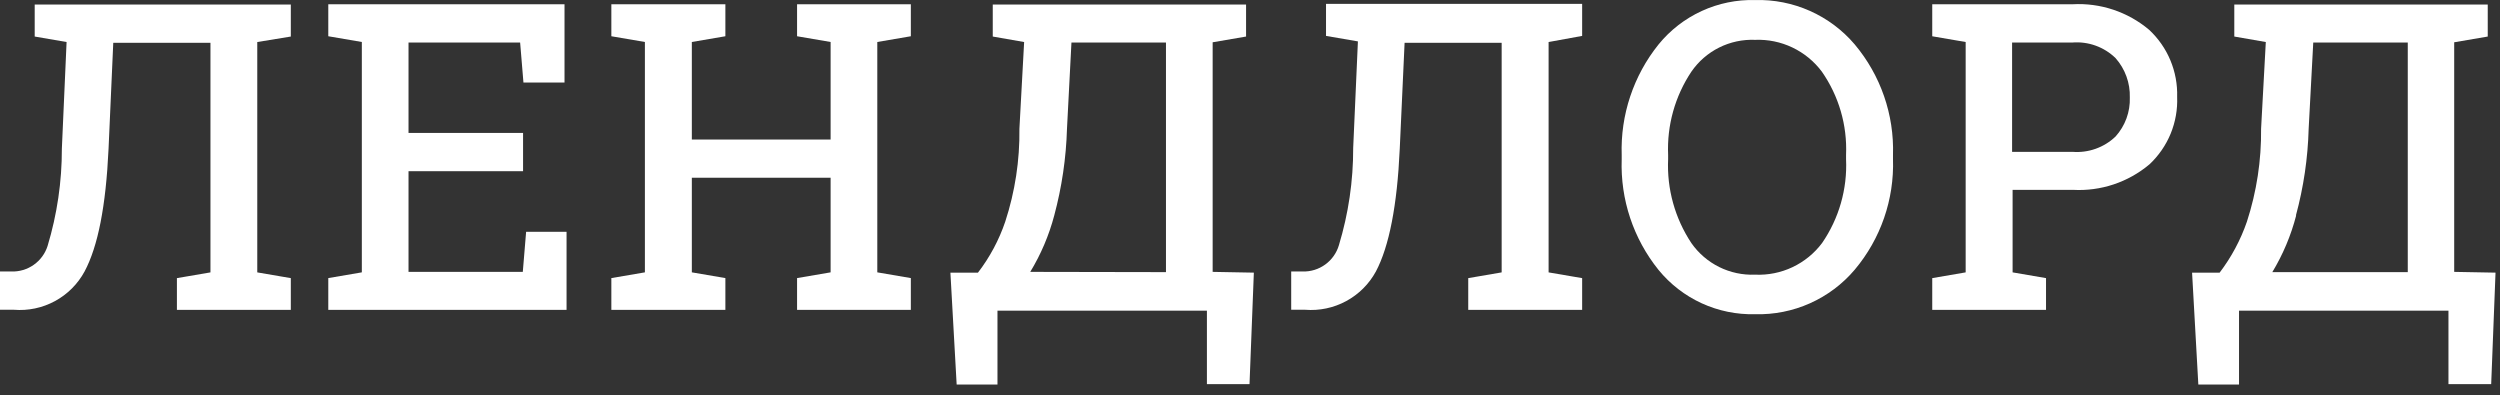
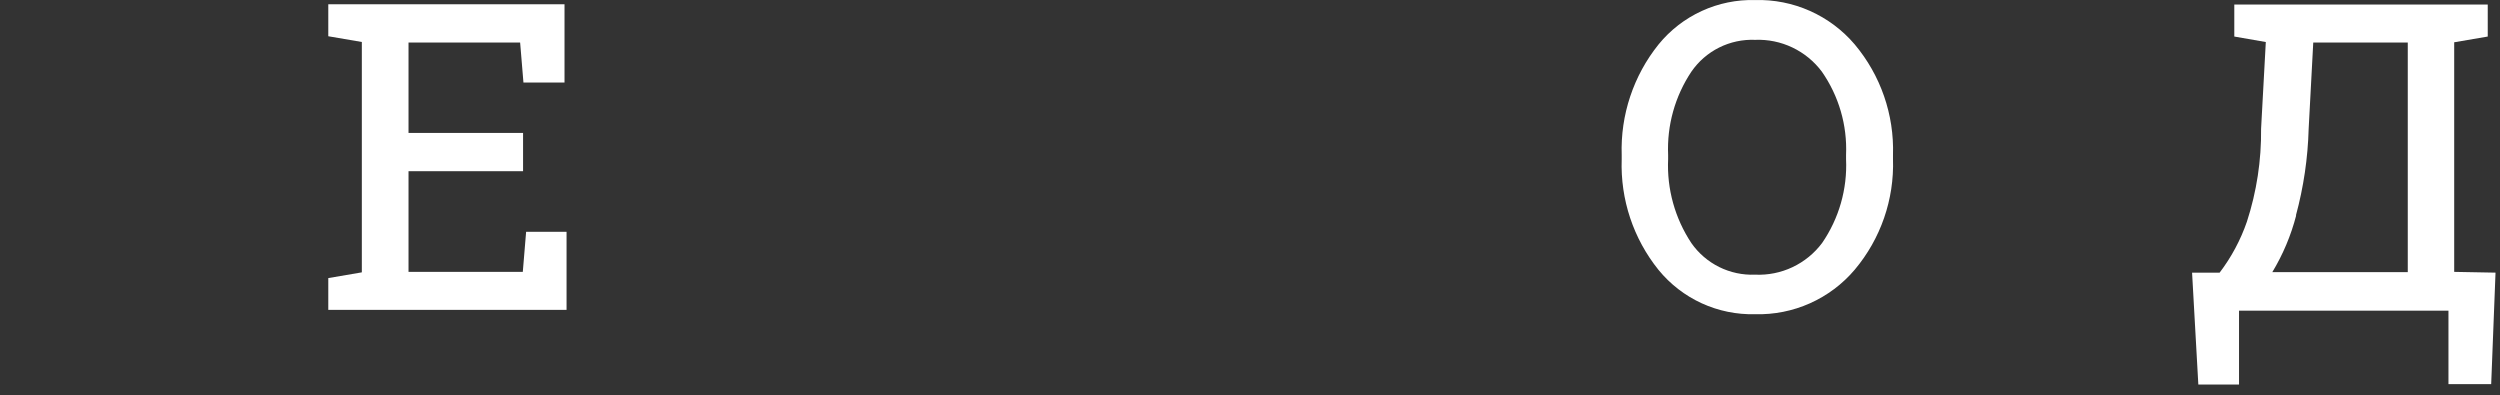
<svg xmlns="http://www.w3.org/2000/svg" width="196" height="31" viewBox="0 0 196 31" fill="none">
  <rect x="0" y="0" width="196" height="31" fill="#333333" stroke="none" />
-   <path d="M20.17 3.295V21.355L22.8 21.805V24.296H13.87V21.805L16.5 21.355V3.355H8.88L8.51 11.675C8.3 16.175 7.68 19.316 6.63 21.285C6.097 22.269 5.289 23.076 4.306 23.608C3.322 24.141 2.205 24.376 1.09 24.285H0V21.285H0.89C1.517 21.307 2.133 21.123 2.645 20.762C3.158 20.401 3.539 19.883 3.73 19.285C4.477 16.811 4.855 14.24 4.85 11.655L5.22 3.295L2.72 2.865V0.355H22.8V2.865L20.17 3.295Z" fill="white" />
  <path d="M44.418 18.172V24.292H25.738V21.802L28.368 21.352V3.292L25.738 2.842V0.332H44.258V6.472H41.038L40.778 3.332H32.028V10.422H41.008V13.422H32.028V21.312H40.988L41.248 18.172H44.418Z" fill="white" />
-   <path d="M68.78 3.292V21.352L71.41 21.802V24.292H62.49V21.802L65.12 21.352V13.932H54.24V21.352L56.87 21.802V24.292H47.93V21.802L50.56 21.352V3.292L47.93 2.842V0.332H56.87V2.842L54.24 3.292V10.942H65.12V3.292L62.49 2.842V0.332H71.41V2.842L68.78 3.292Z" fill="white" />
-   <path d="M95.072 21.315V3.315L97.692 2.865V0.355H77.832V2.865L80.292 3.295L79.922 10.095C79.954 12.567 79.579 15.026 78.812 17.375C78.323 18.817 77.6 20.169 76.672 21.375H74.512L75.002 30.145H78.202V24.355H94.622V30.115H97.962L98.302 21.375L95.072 21.315ZM80.772 21.315C81.608 19.94 82.241 18.452 82.652 16.895C83.248 14.675 83.584 12.393 83.652 10.095L84.002 3.335H91.412V21.335L80.772 21.315Z" fill="white" />
-   <path d="M121.41 3.295V21.355L124.04 21.805V24.295H115.11V21.805L117.73 21.355V3.355H110.12L109.74 11.675C109.54 16.095 108.91 19.325 107.87 21.285C107.335 22.268 106.525 23.075 105.54 23.607C104.555 24.14 103.437 24.375 102.32 24.285H101.23V21.285H102.13C102.765 21.302 103.387 21.11 103.9 20.737C104.414 20.365 104.79 19.833 104.97 19.225C105.719 16.754 106.096 14.186 106.09 11.605L106.46 3.245L103.96 2.815V0.305H124.04V2.815L121.41 3.295Z" fill="white" />
  <path d="M145.411 3.484C144.452 2.356 143.253 1.459 141.901 0.856C140.55 0.254 139.08 -0.037 137.601 0.004C136.157 -0.034 134.723 0.26 133.411 0.864C132.099 1.467 130.942 2.363 130.031 3.484C128.062 5.935 127.037 9.011 127.141 12.154V12.494C127.031 15.637 128.057 18.715 130.031 21.164C130.944 22.281 132.101 23.175 133.413 23.777C134.726 24.378 136.158 24.671 137.601 24.634C139.081 24.674 140.551 24.382 141.903 23.778C143.255 23.174 144.454 22.274 145.411 21.144C147.447 18.723 148.515 15.635 148.411 12.474V12.144C148.51 8.986 147.442 5.903 145.411 3.484ZM144.731 12.484C144.837 14.82 144.177 17.127 142.851 19.054C142.244 19.864 141.448 20.513 140.533 20.945C139.618 21.378 138.612 21.579 137.601 21.534C136.626 21.573 135.657 21.367 134.783 20.934C133.91 20.5 133.159 19.854 132.601 19.054C131.314 17.112 130.676 14.811 130.781 12.484V12.144C130.681 9.833 131.318 7.549 132.601 5.624C133.155 4.818 133.904 4.166 134.778 3.729C135.653 3.292 136.624 3.084 137.601 3.124C138.609 3.083 139.612 3.289 140.523 3.723C141.434 4.157 142.226 4.806 142.831 5.614C144.163 7.523 144.831 9.818 144.731 12.144V12.484Z" fill="white" />
-   <path d="M168.488 2.334C166.816 0.927 164.67 0.212 162.488 0.334H151.488V2.844L154.108 3.294V21.354L151.488 21.804V24.294H160.408V21.804L157.788 21.354V14.884H162.518C164.7 15.006 166.846 14.291 168.518 12.884C169.239 12.21 169.806 11.388 170.181 10.476C170.555 9.563 170.728 8.58 170.688 7.594C170.718 6.611 170.536 5.633 170.157 4.726C169.778 3.819 169.209 3.003 168.488 2.334ZM165.858 10.704C165.412 11.131 164.879 11.459 164.297 11.665C163.714 11.872 163.094 11.954 162.478 11.904H157.748V3.334H162.478C163.096 3.285 163.717 3.369 164.3 3.579C164.883 3.79 165.414 4.122 165.858 4.554C166.611 5.403 167.012 6.509 166.978 7.644C167.016 8.77 166.614 9.867 165.858 10.704Z" fill="white" />
  <path d="M192.409 21.315V3.315L195.039 2.865V0.355H175.169V2.865L177.639 3.295L177.269 10.095C177.297 12.566 176.922 15.025 176.159 17.375C175.663 18.814 174.94 20.164 174.019 21.375H171.859L172.349 30.145H175.539V24.355H191.959V30.115H195.309L195.649 21.375L192.409 21.315ZM179.999 16.895C180.601 14.676 180.937 12.394 180.999 10.095L181.359 3.335H188.769V21.335H178.149C178.984 19.954 179.614 18.458 180.019 16.895H179.999Z" fill="white" />
</svg>